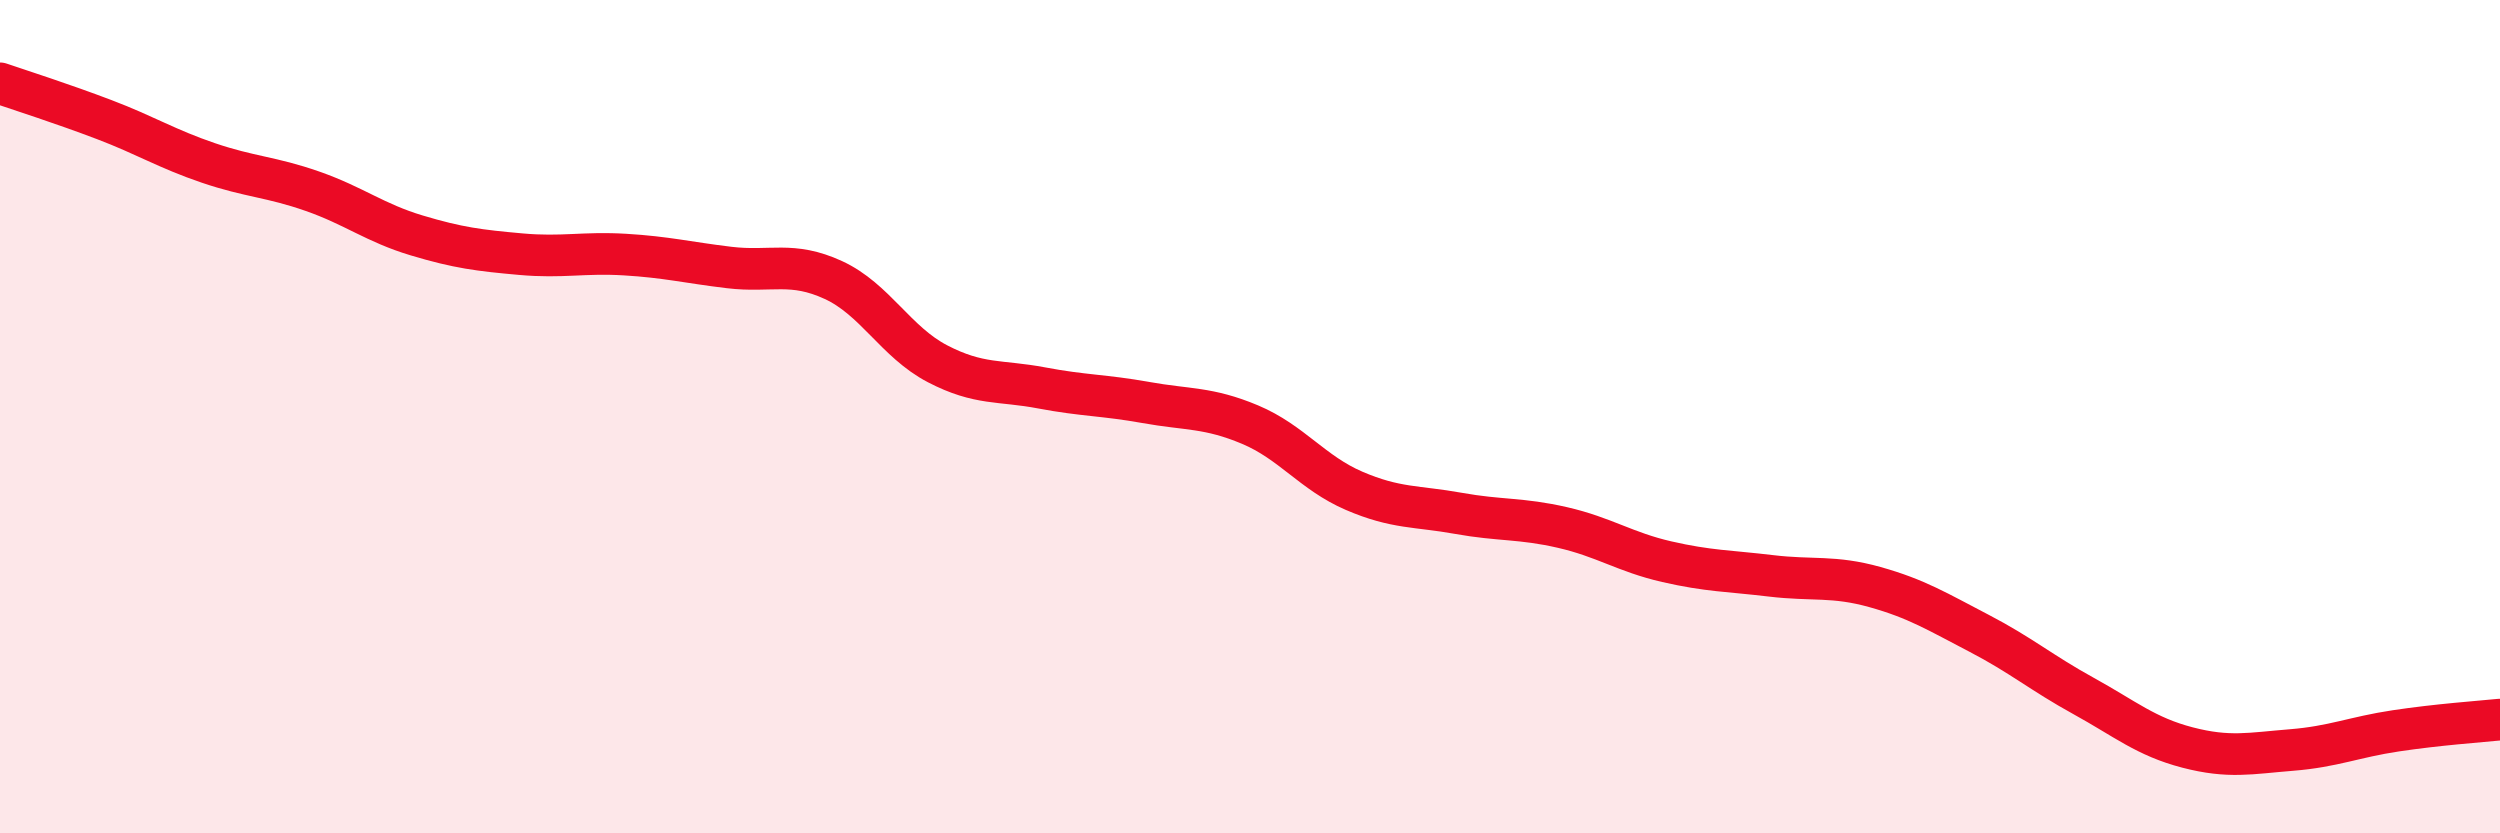
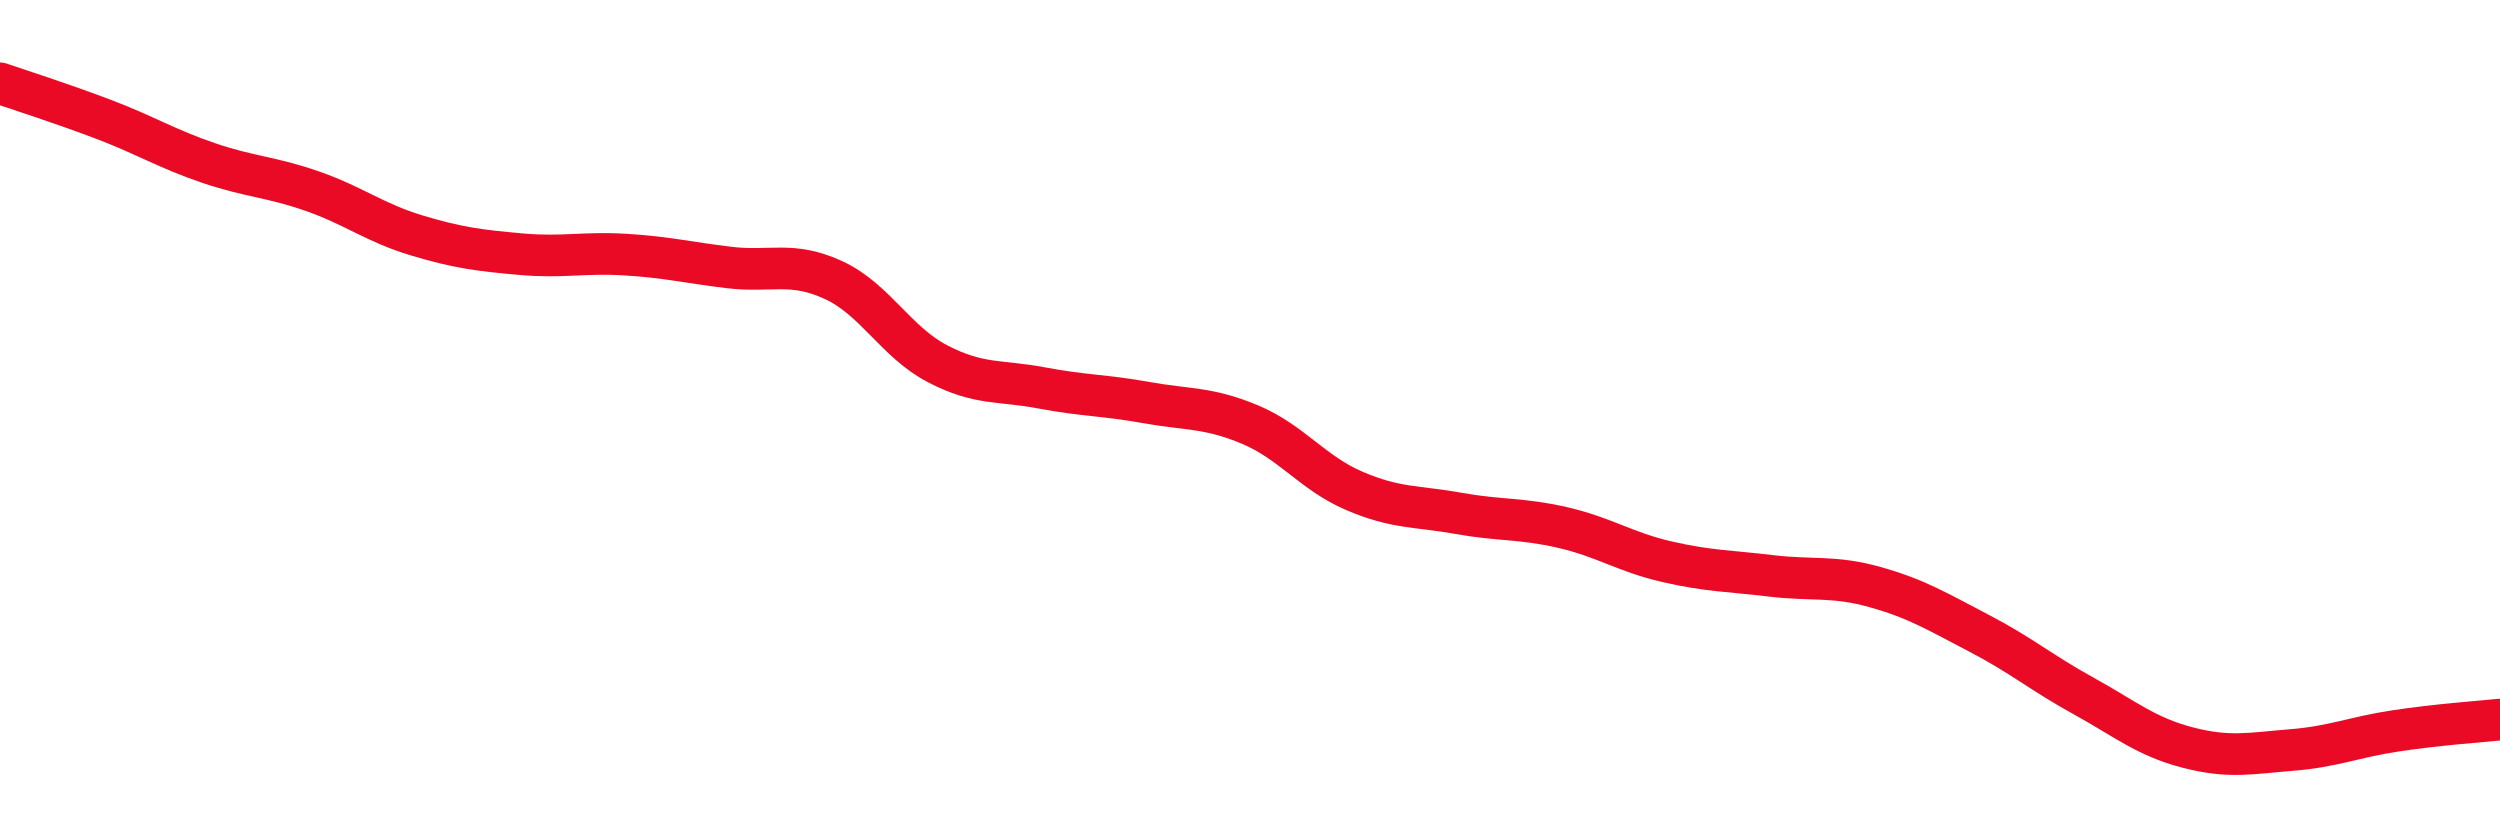
<svg xmlns="http://www.w3.org/2000/svg" width="60" height="20" viewBox="0 0 60 20">
-   <path d="M 0,2 C 0.5,2.17 1.5,2.49 2.5,2.87 C 3.5,3.25 4,3.57 5,3.91 C 6,4.25 6.5,4.24 7.5,4.59 C 8.5,4.94 9,5.35 10,5.65 C 11,5.95 11.5,6.01 12.5,6.1 C 13.5,6.19 14,6.05 15,6.11 C 16,6.17 16.5,6.3 17.5,6.42 C 18.5,6.54 19,6.26 20,6.72 C 21,7.18 21.5,8.21 22.5,8.73 C 23.5,9.25 24,9.12 25,9.31 C 26,9.5 26.5,9.48 27.5,9.66 C 28.5,9.84 29,9.77 30,10.19 C 31,10.61 31.5,11.35 32.5,11.78 C 33.5,12.21 34,12.14 35,12.32 C 36,12.5 36.5,12.43 37.5,12.66 C 38.5,12.89 39,13.25 40,13.48 C 41,13.71 41.5,13.7 42.5,13.82 C 43.5,13.94 44,13.81 45,14.09 C 46,14.37 46.5,14.68 47.5,15.2 C 48.5,15.72 49,16.15 50,16.7 C 51,17.25 51.5,17.68 52.5,17.94 C 53.5,18.2 54,18.08 55,18 C 56,17.92 56.5,17.69 57.5,17.54 C 58.5,17.39 59.5,17.32 60,17.27L60 20L0 20Z" fill="#EB0A25" opacity="0.1" stroke-linecap="round" stroke-linejoin="round" />
  <path d="M 0,2 C 0.5,2.17 1.5,2.49 2.5,2.87 C 3.5,3.25 4,3.57 5,3.91 C 6,4.25 6.5,4.24 7.5,4.59 C 8.5,4.94 9,5.35 10,5.65 C 11,5.95 11.5,6.01 12.5,6.1 C 13.5,6.19 14,6.05 15,6.11 C 16,6.17 16.5,6.3 17.5,6.42 C 18.5,6.54 19,6.26 20,6.72 C 21,7.18 21.5,8.21 22.5,8.73 C 23.5,9.25 24,9.12 25,9.31 C 26,9.5 26.5,9.48 27.5,9.66 C 28.5,9.84 29,9.77 30,10.19 C 31,10.61 31.5,11.35 32.5,11.78 C 33.5,12.21 34,12.14 35,12.32 C 36,12.5 36.5,12.43 37.5,12.66 C 38.5,12.89 39,13.25 40,13.48 C 41,13.71 41.5,13.7 42.5,13.82 C 43.5,13.94 44,13.81 45,14.09 C 46,14.37 46.5,14.68 47.5,15.2 C 48.5,15.72 49,16.15 50,16.7 C 51,17.25 51.5,17.68 52.5,17.94 C 53.5,18.2 54,18.08 55,18 C 56,17.92 56.5,17.69 57.5,17.54 C 58.5,17.39 59.5,17.32 60,17.27" stroke="#EB0A25" stroke-width="1" fill="none" stroke-linecap="round" stroke-linejoin="round" />
</svg>